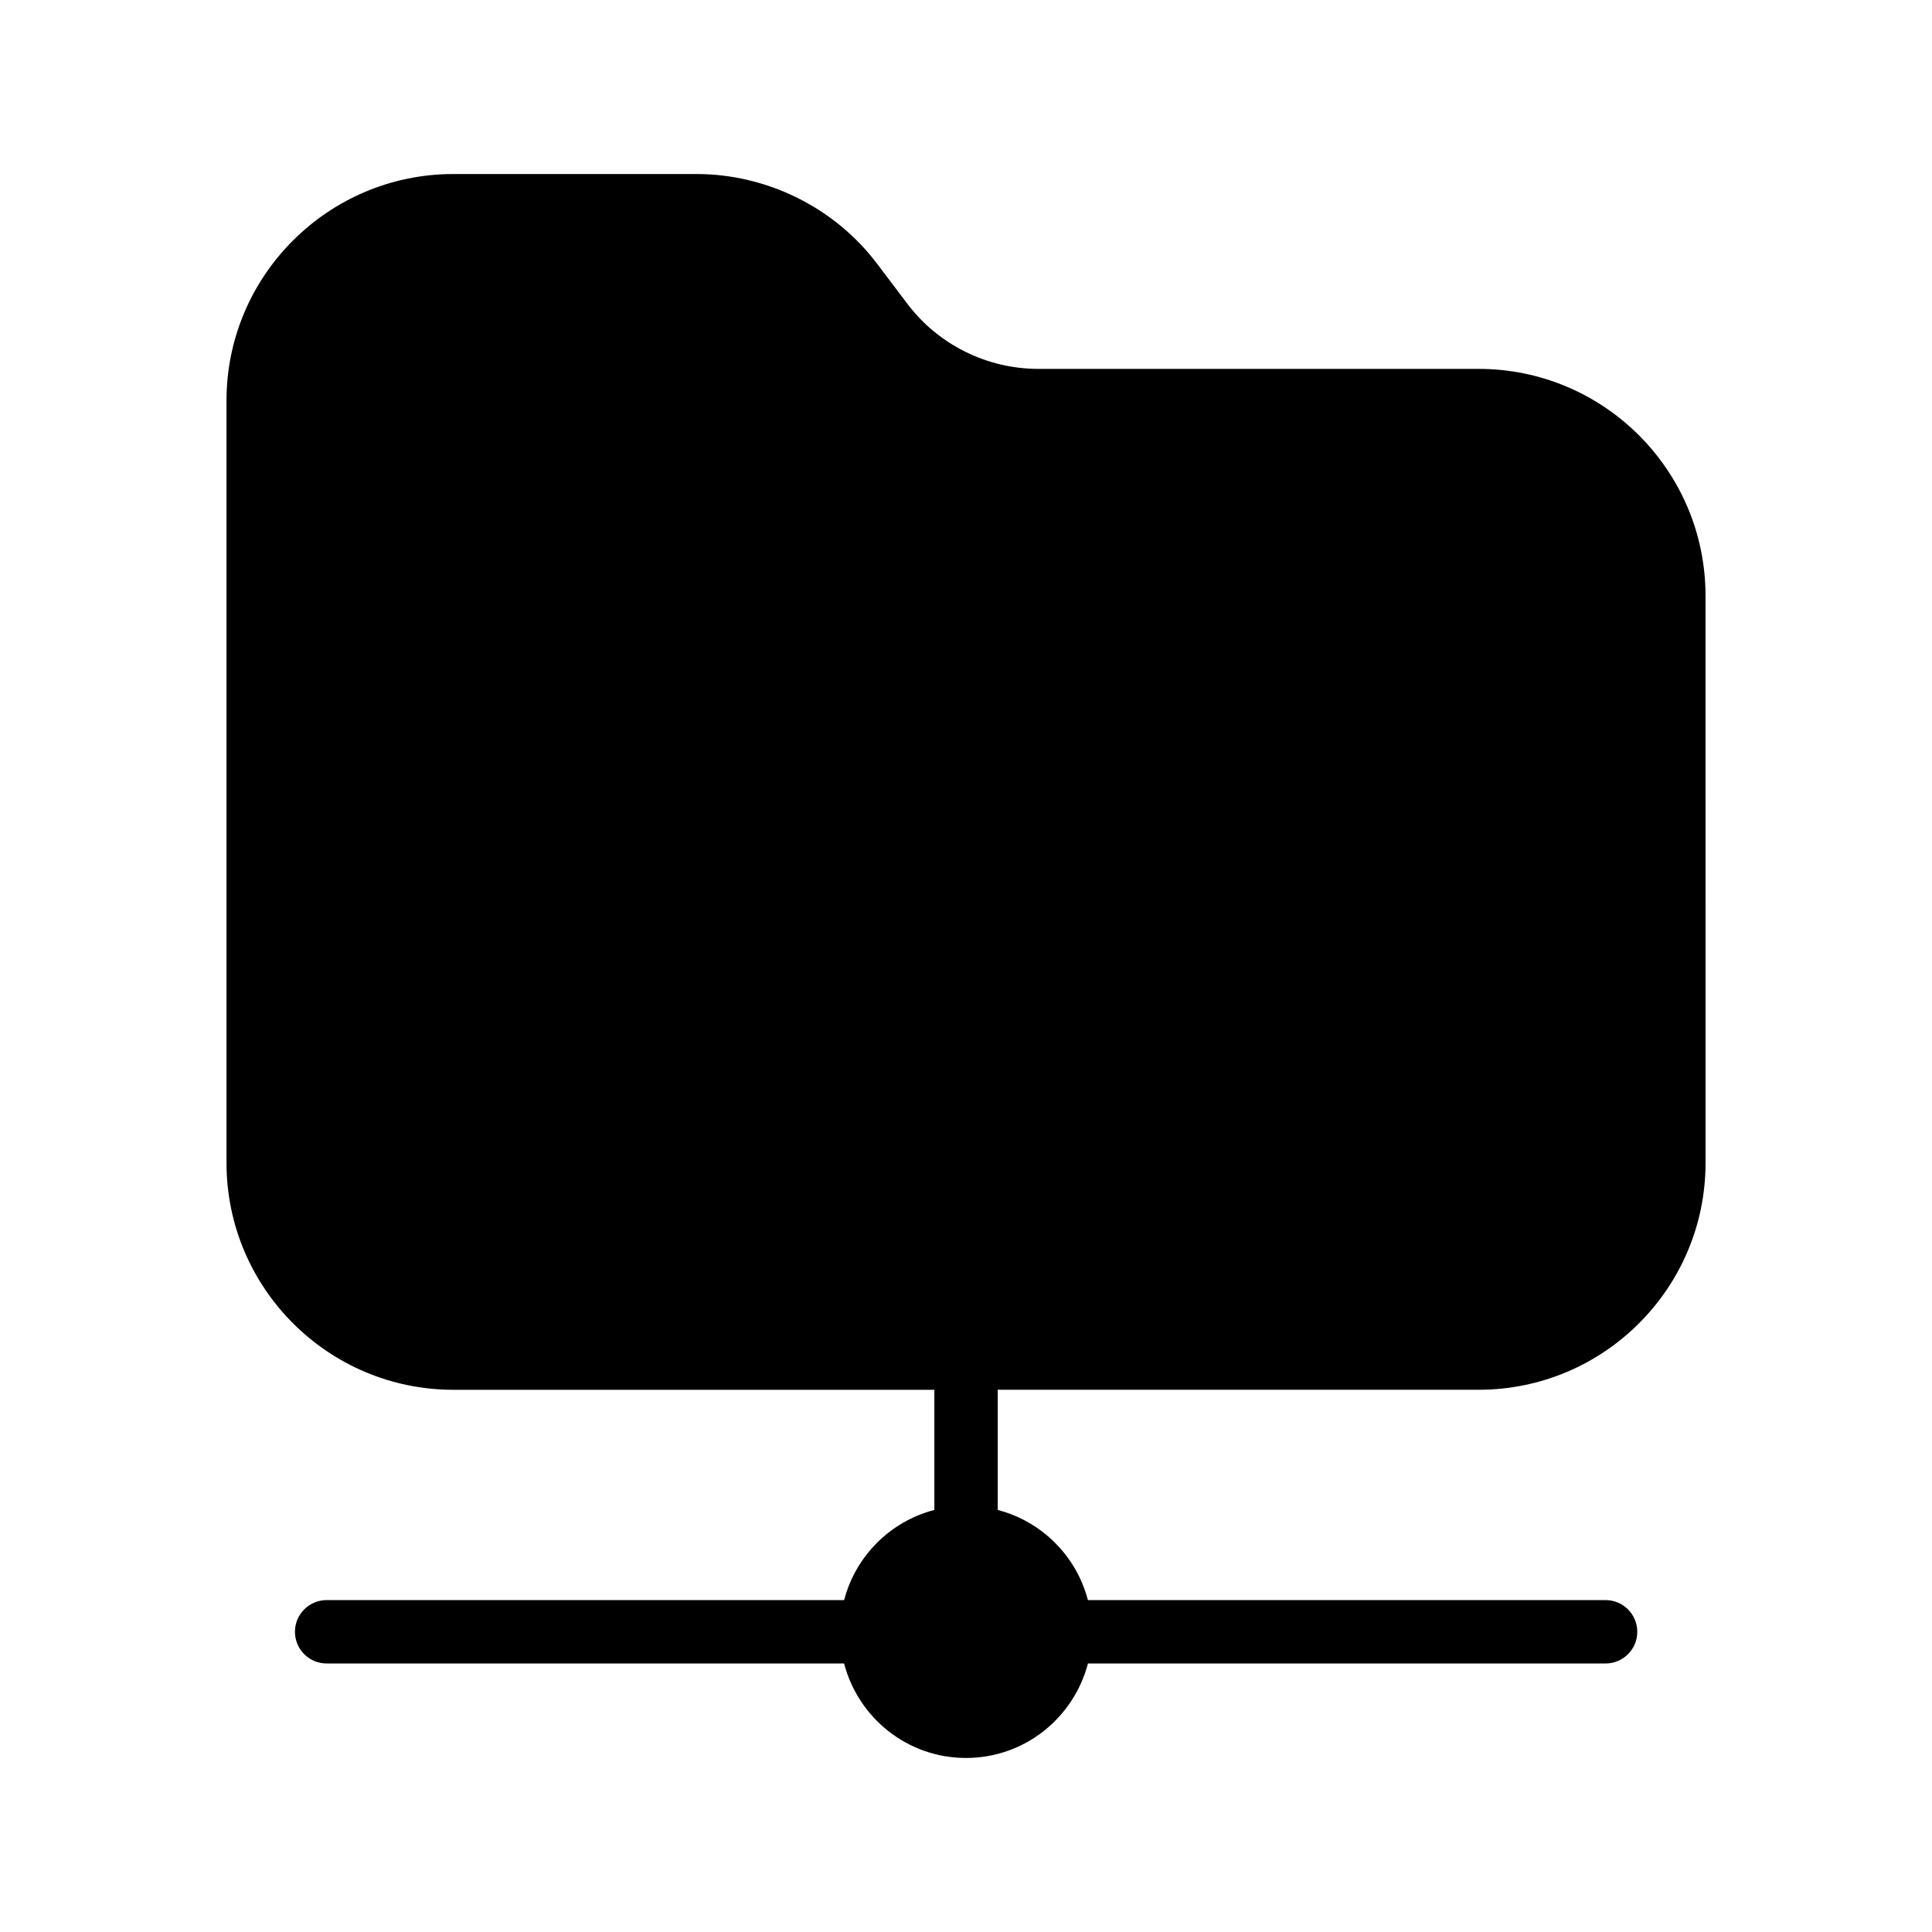
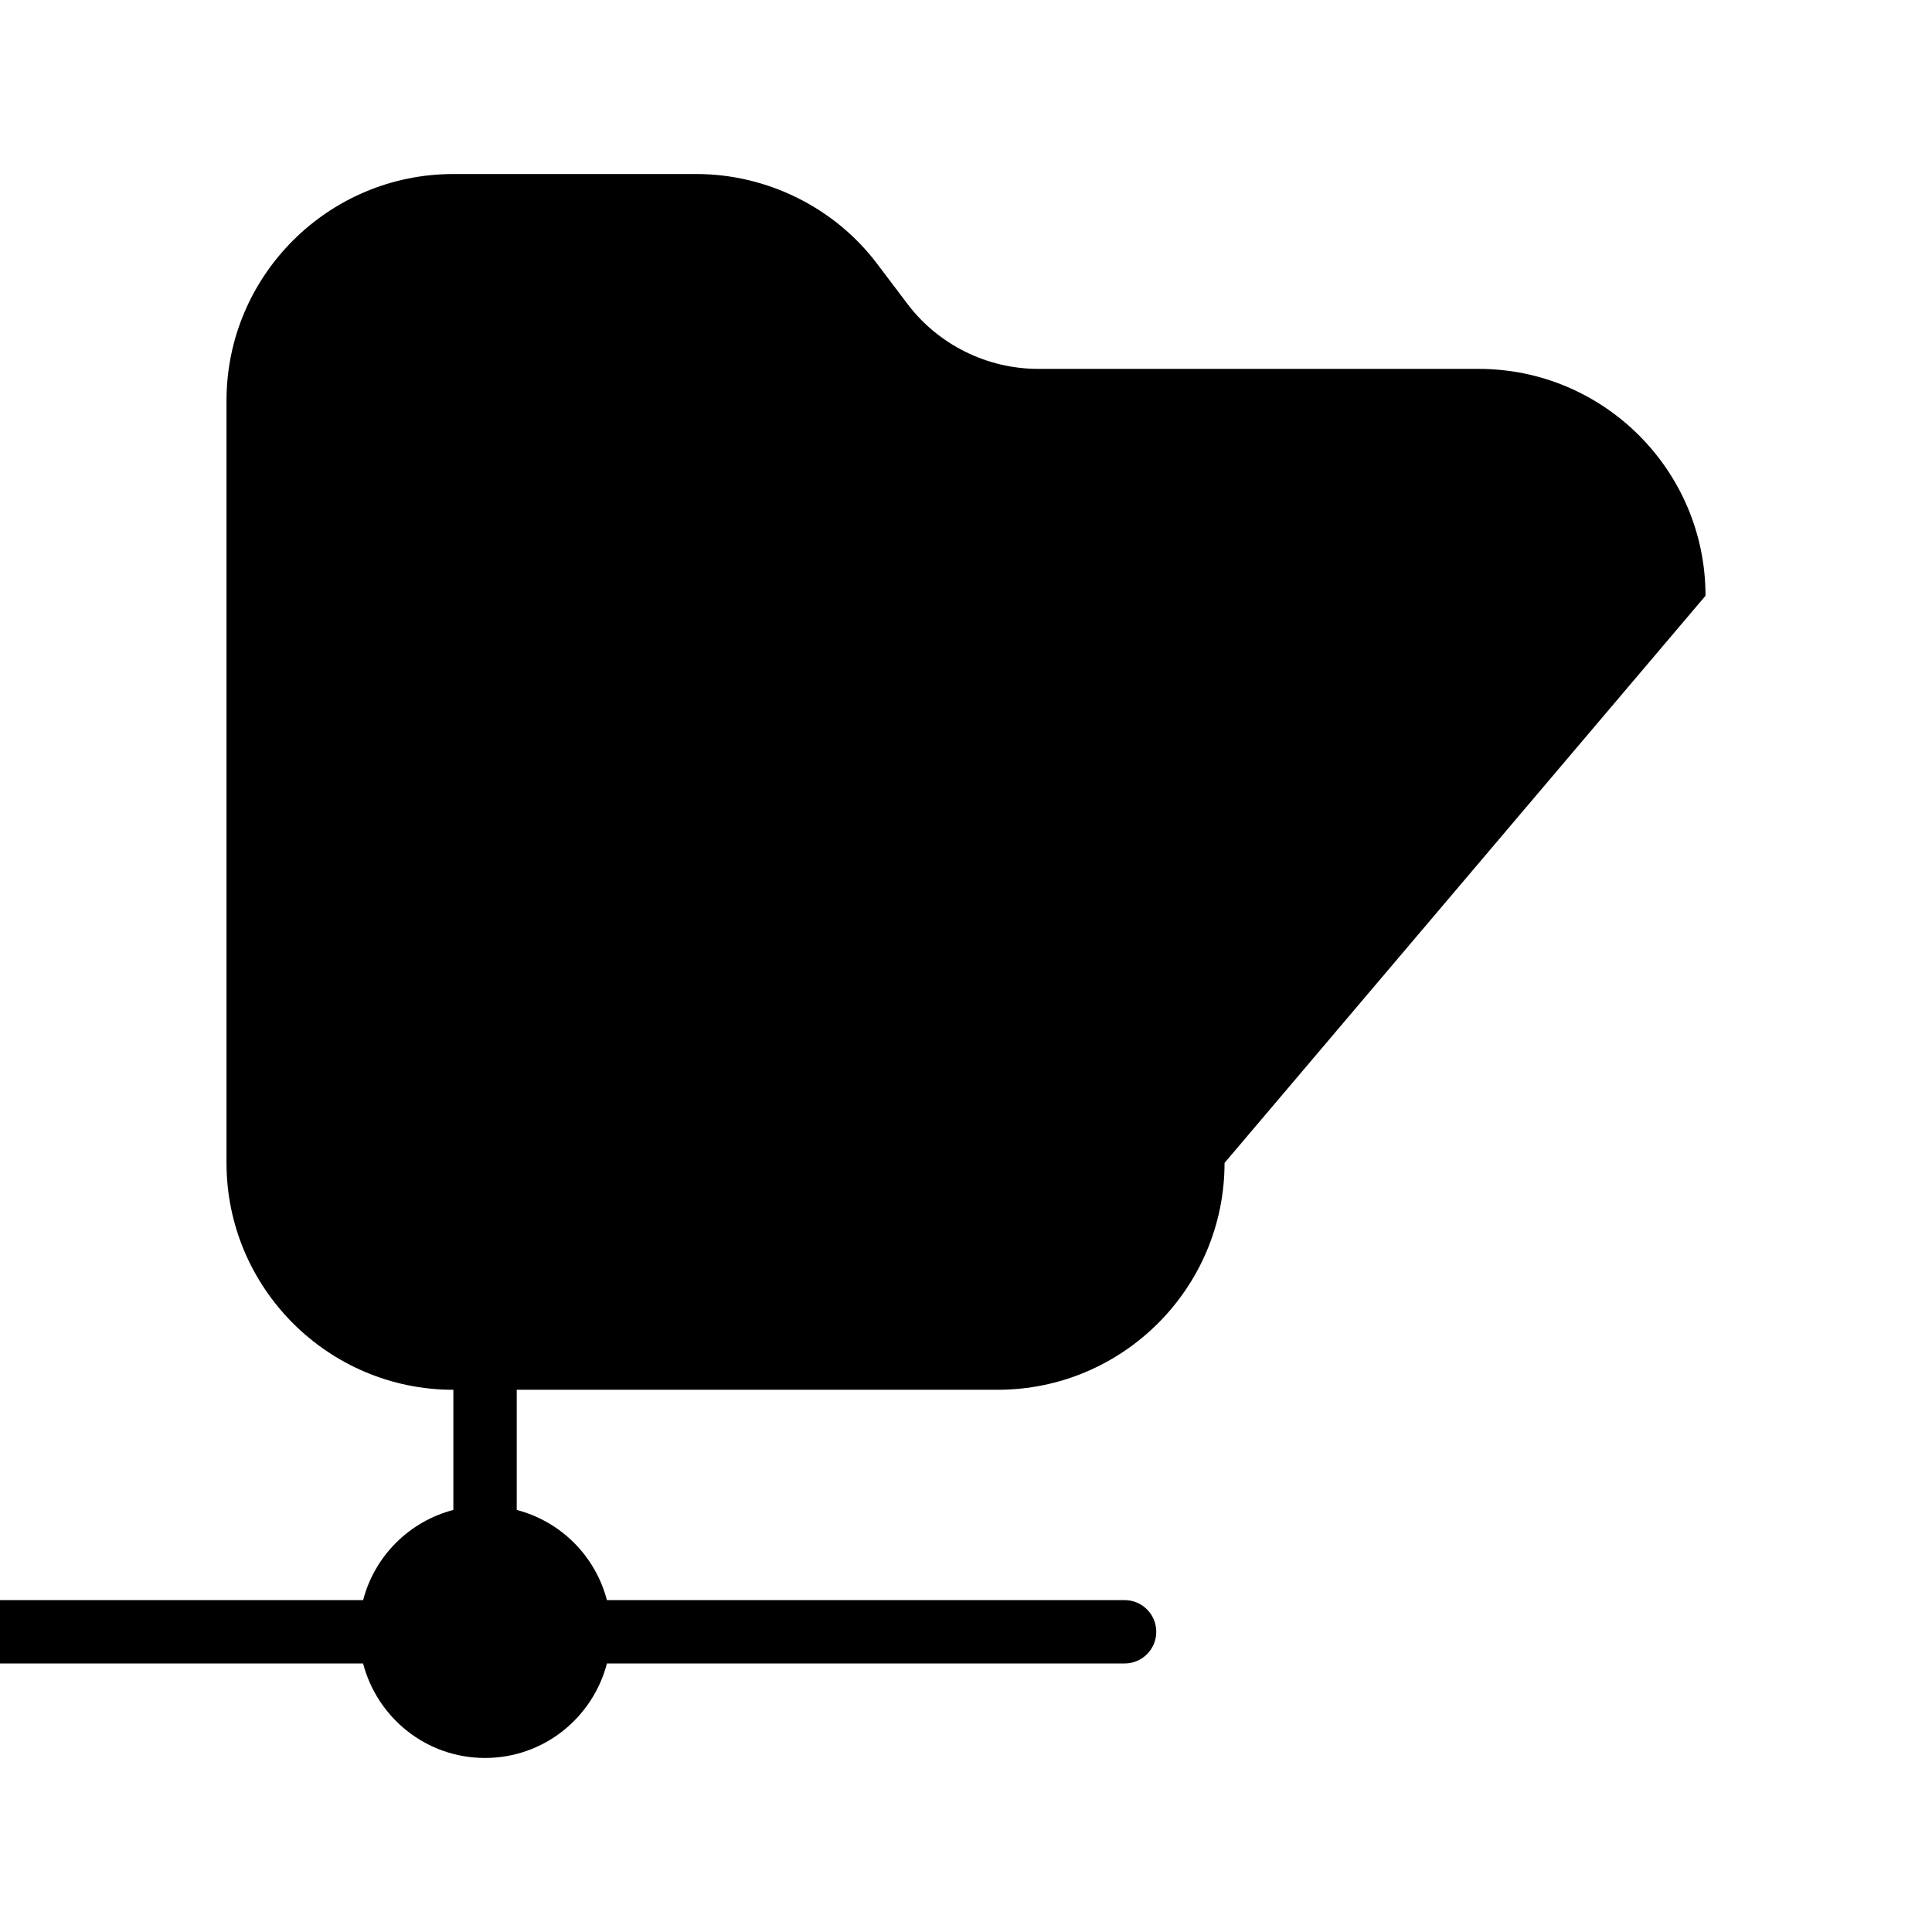
<svg xmlns="http://www.w3.org/2000/svg" fill="#000000" width="800px" height="800px" version="1.1" viewBox="144 144 512 512">
-   <path d="m595.98 301.88c0-33.168-26.953-60.121-60.121-60.121h-116.71c-13.52 0-26.449-6.383-34.594-17.129l-8.062-10.664c-11.25-14.945-29.223-23.848-47.945-23.848h-64.402c-33.168 0-60.121 26.953-60.121 60.039v202.03c0 33.168 26.953 60.121 60.121 60.121h127.47v31.84c-11.695 3.047-20.859 12.199-23.914 23.898l-137.14-0.004c-4.637 0-8.398 3.762-8.398 8.398 0 4.637 3.762 8.398 8.398 8.398h137.13c3.754 14.383 16.75 25.039 32.312 25.039 15.559 0 28.559-10.656 32.312-25.039h137.18c4.637 0 8.398-3.762 8.398-8.398 0-4.637-3.762-8.398-8.398-8.398h-137.19c-3.055-11.688-12.207-20.84-23.898-23.891v-31.848h127.46c33.168 0 60.121-26.953 60.121-60.121z" />
+   <path d="m595.98 301.88c0-33.168-26.953-60.121-60.121-60.121h-116.71c-13.52 0-26.449-6.383-34.594-17.129l-8.062-10.664c-11.25-14.945-29.223-23.848-47.945-23.848h-64.402c-33.168 0-60.121 26.953-60.121 60.039v202.03c0 33.168 26.953 60.121 60.121 60.121v31.84c-11.695 3.047-20.859 12.199-23.914 23.898l-137.14-0.004c-4.637 0-8.398 3.762-8.398 8.398 0 4.637 3.762 8.398 8.398 8.398h137.13c3.754 14.383 16.75 25.039 32.312 25.039 15.559 0 28.559-10.656 32.312-25.039h137.18c4.637 0 8.398-3.762 8.398-8.398 0-4.637-3.762-8.398-8.398-8.398h-137.19c-3.055-11.688-12.207-20.84-23.898-23.891v-31.848h127.46c33.168 0 60.121-26.953 60.121-60.121z" />
</svg>